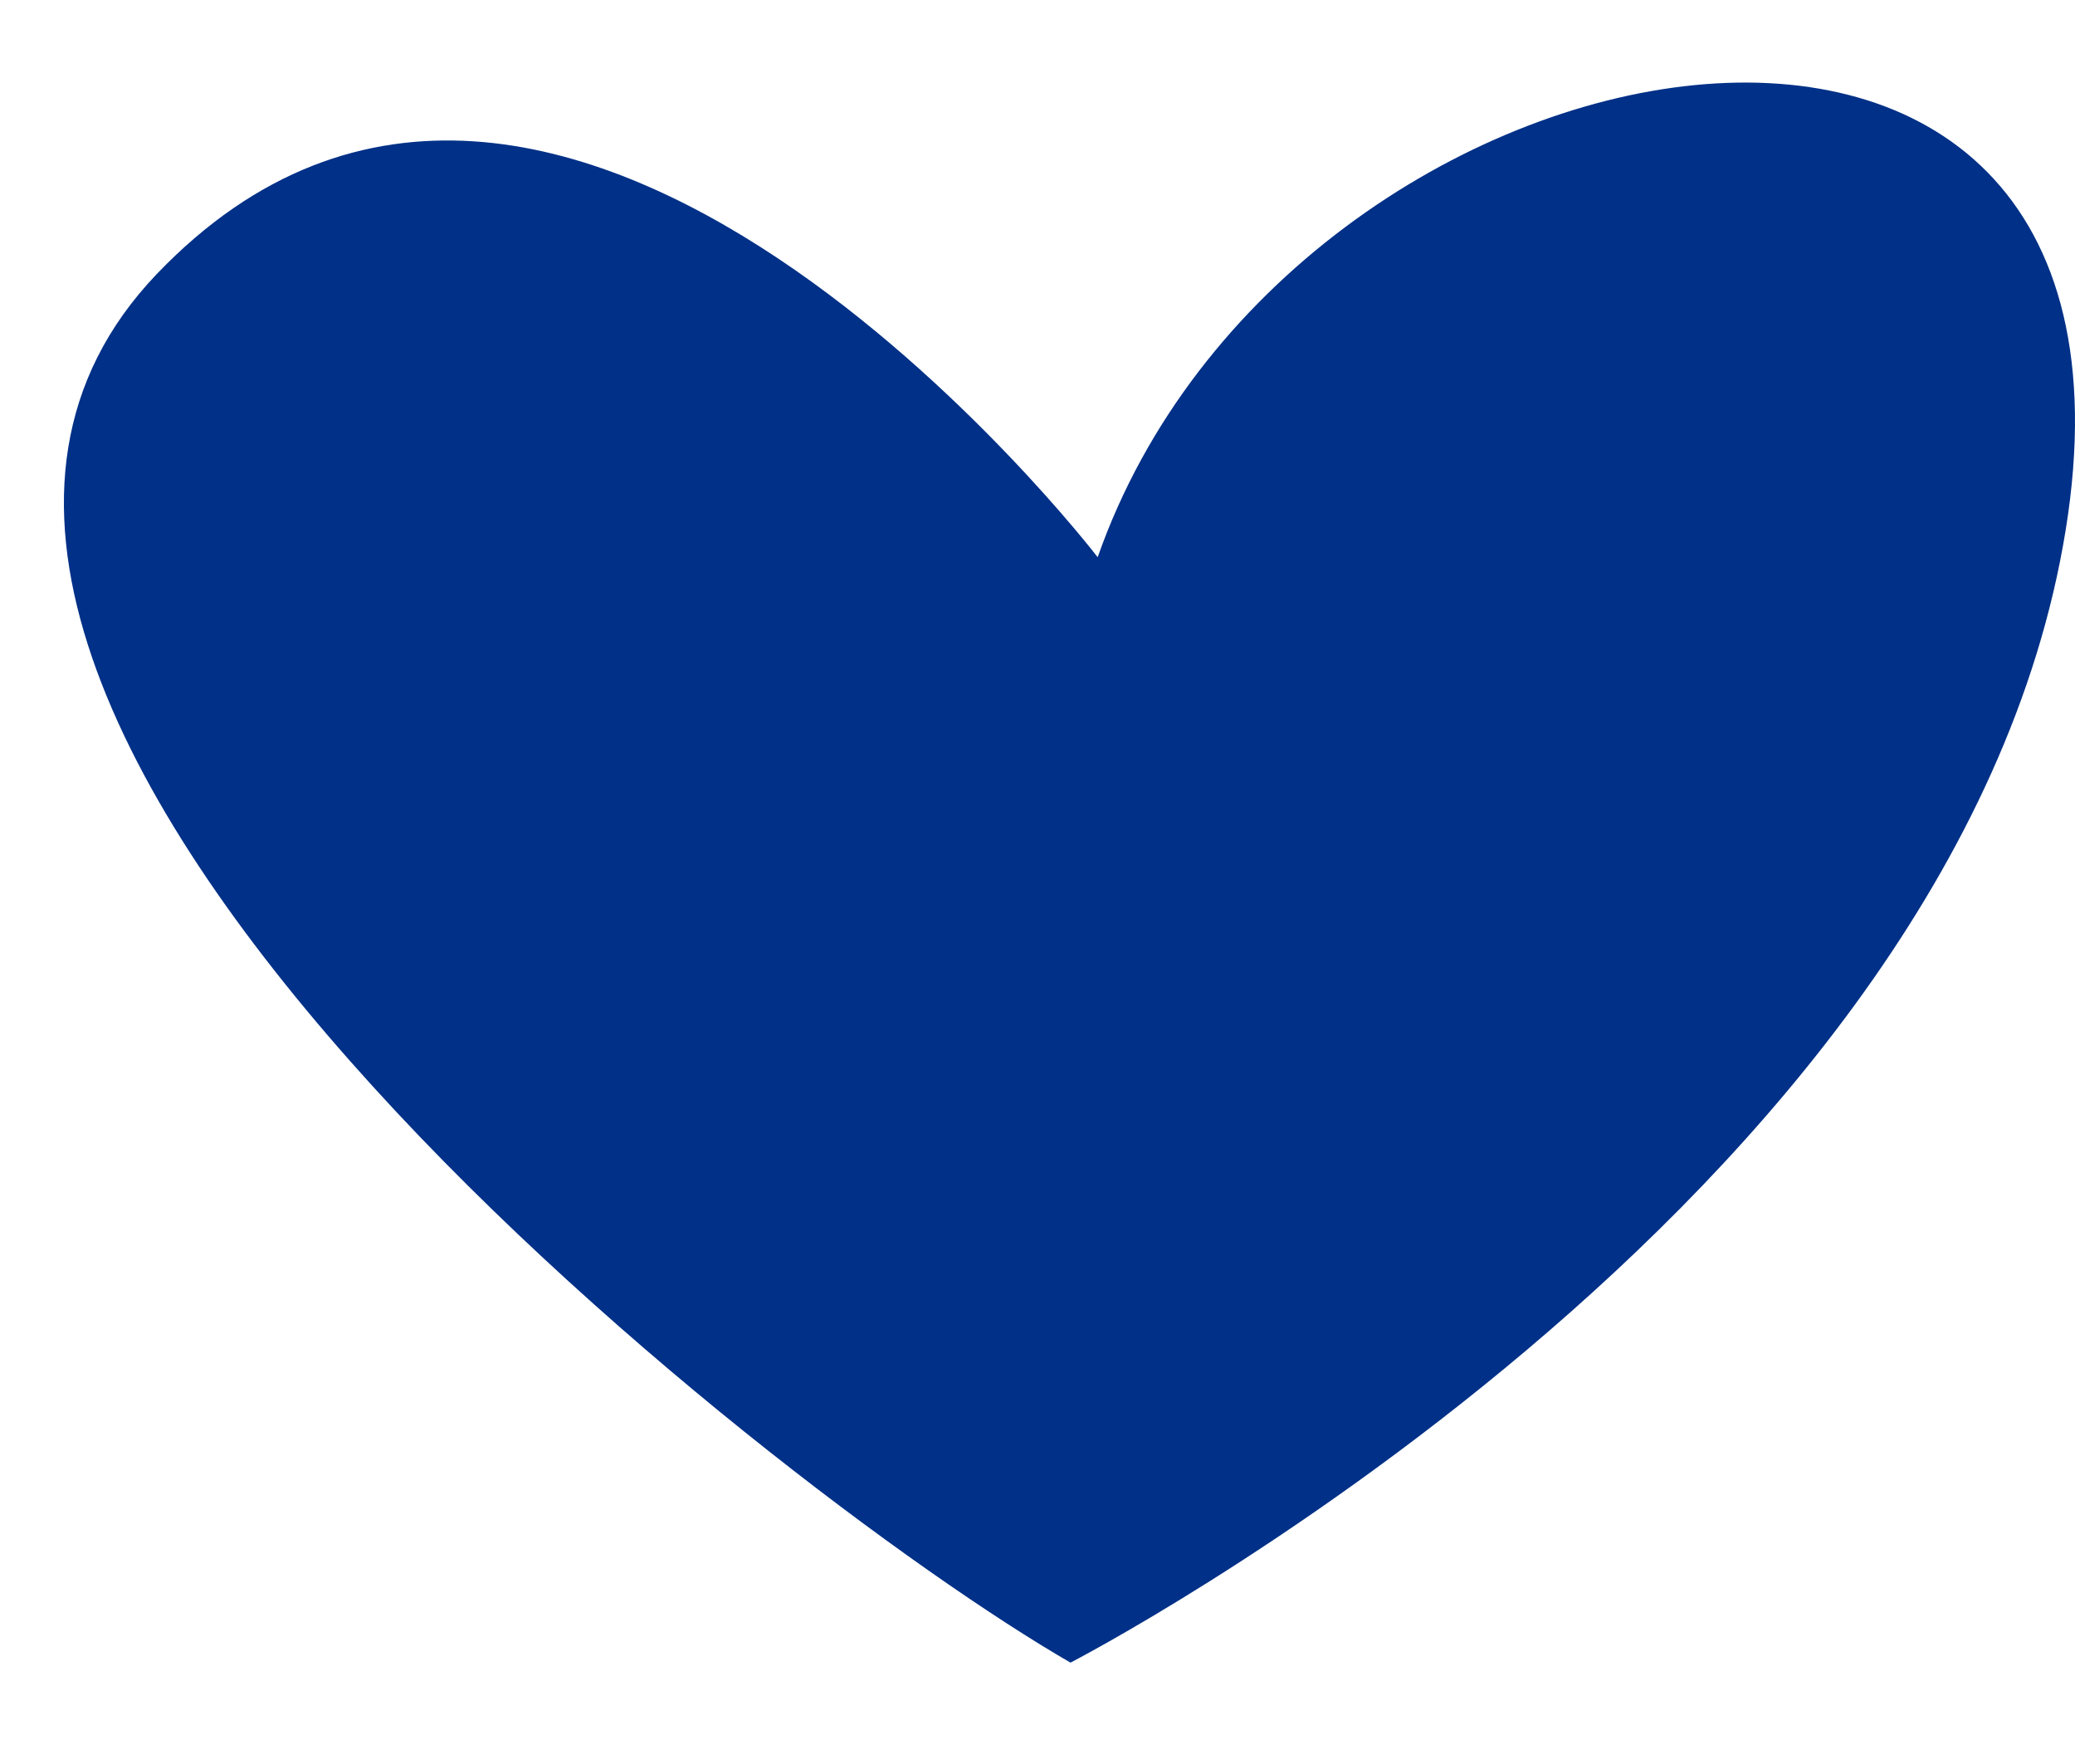
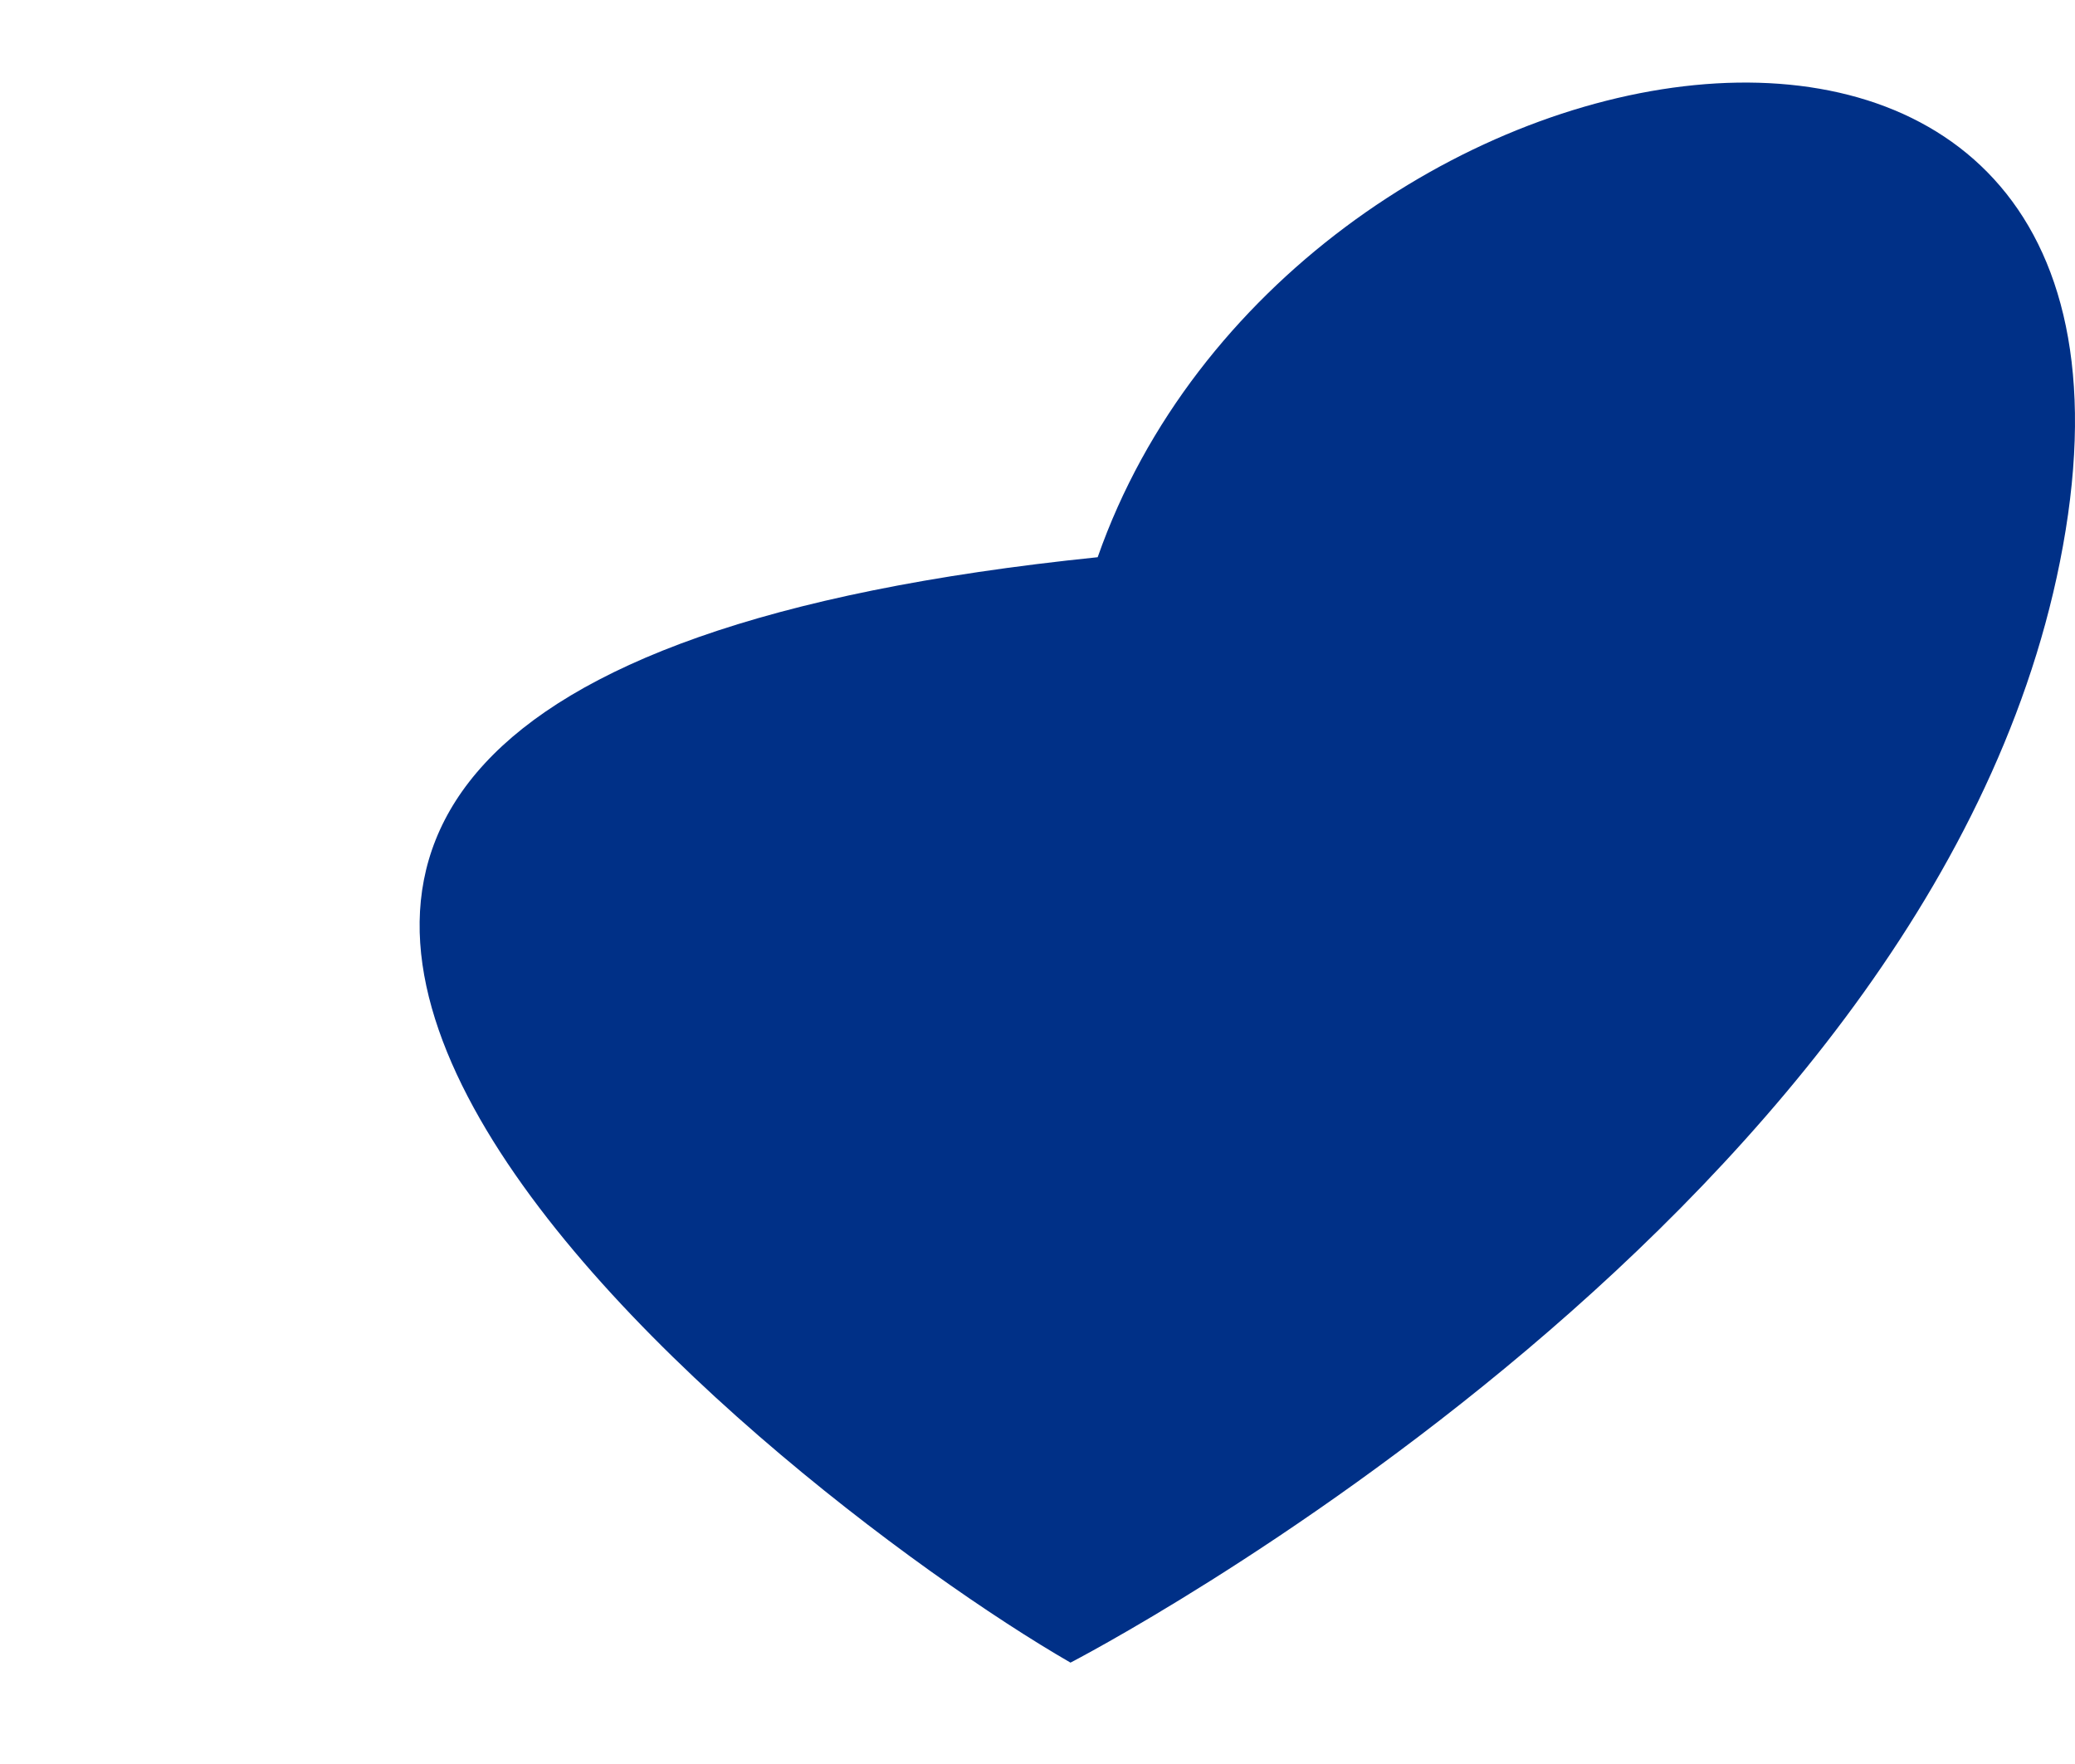
<svg xmlns="http://www.w3.org/2000/svg" width="20" height="17" viewBox="0 0 20 17" fill="none">
-   <path d="M10.318 16.023C10.318 16.023 18.855 11.62 19.91 5.109C20.965 -1.403 12.428 0.097 10.58 5.37C10.58 5.37 5.382 -1.403 1.51 2.642C-2.361 6.696 7.415 14.349 10.318 16.023Z" fill="#003087" />
+   <path d="M10.318 16.023C10.318 16.023 18.855 11.62 19.91 5.109C20.965 -1.403 12.428 0.097 10.58 5.37C-2.361 6.696 7.415 14.349 10.318 16.023Z" fill="#003087" />
</svg>